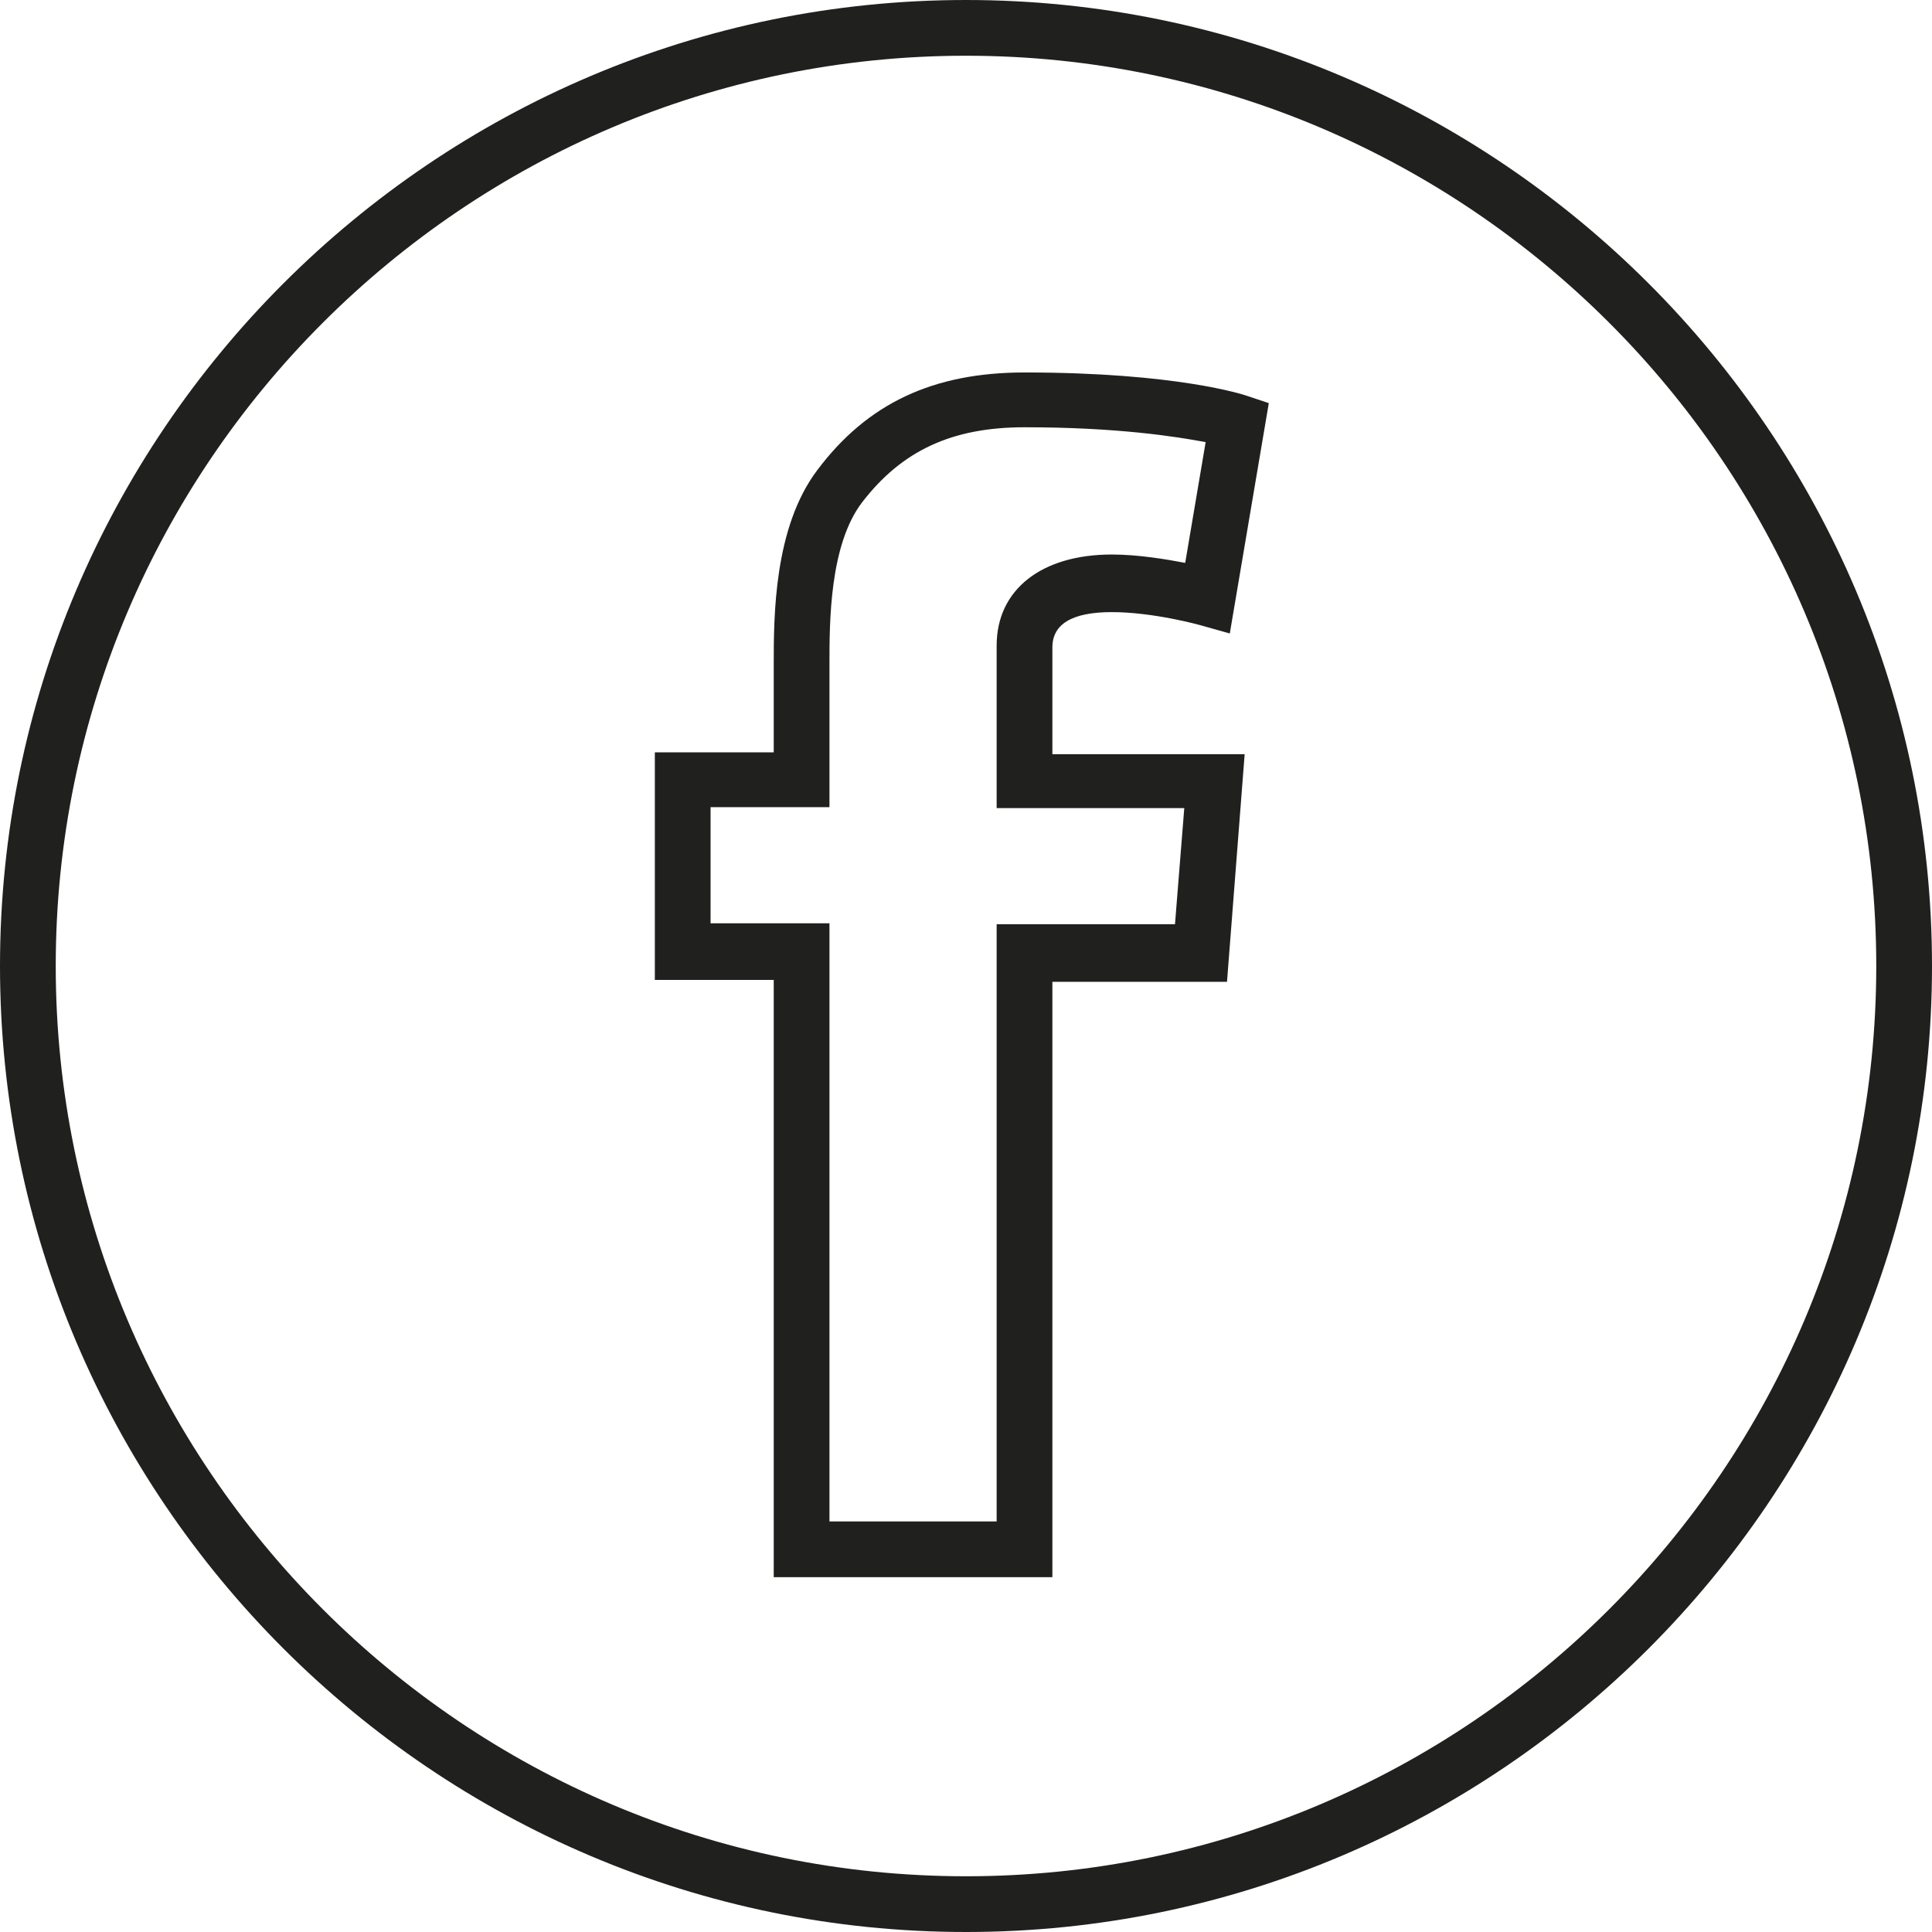
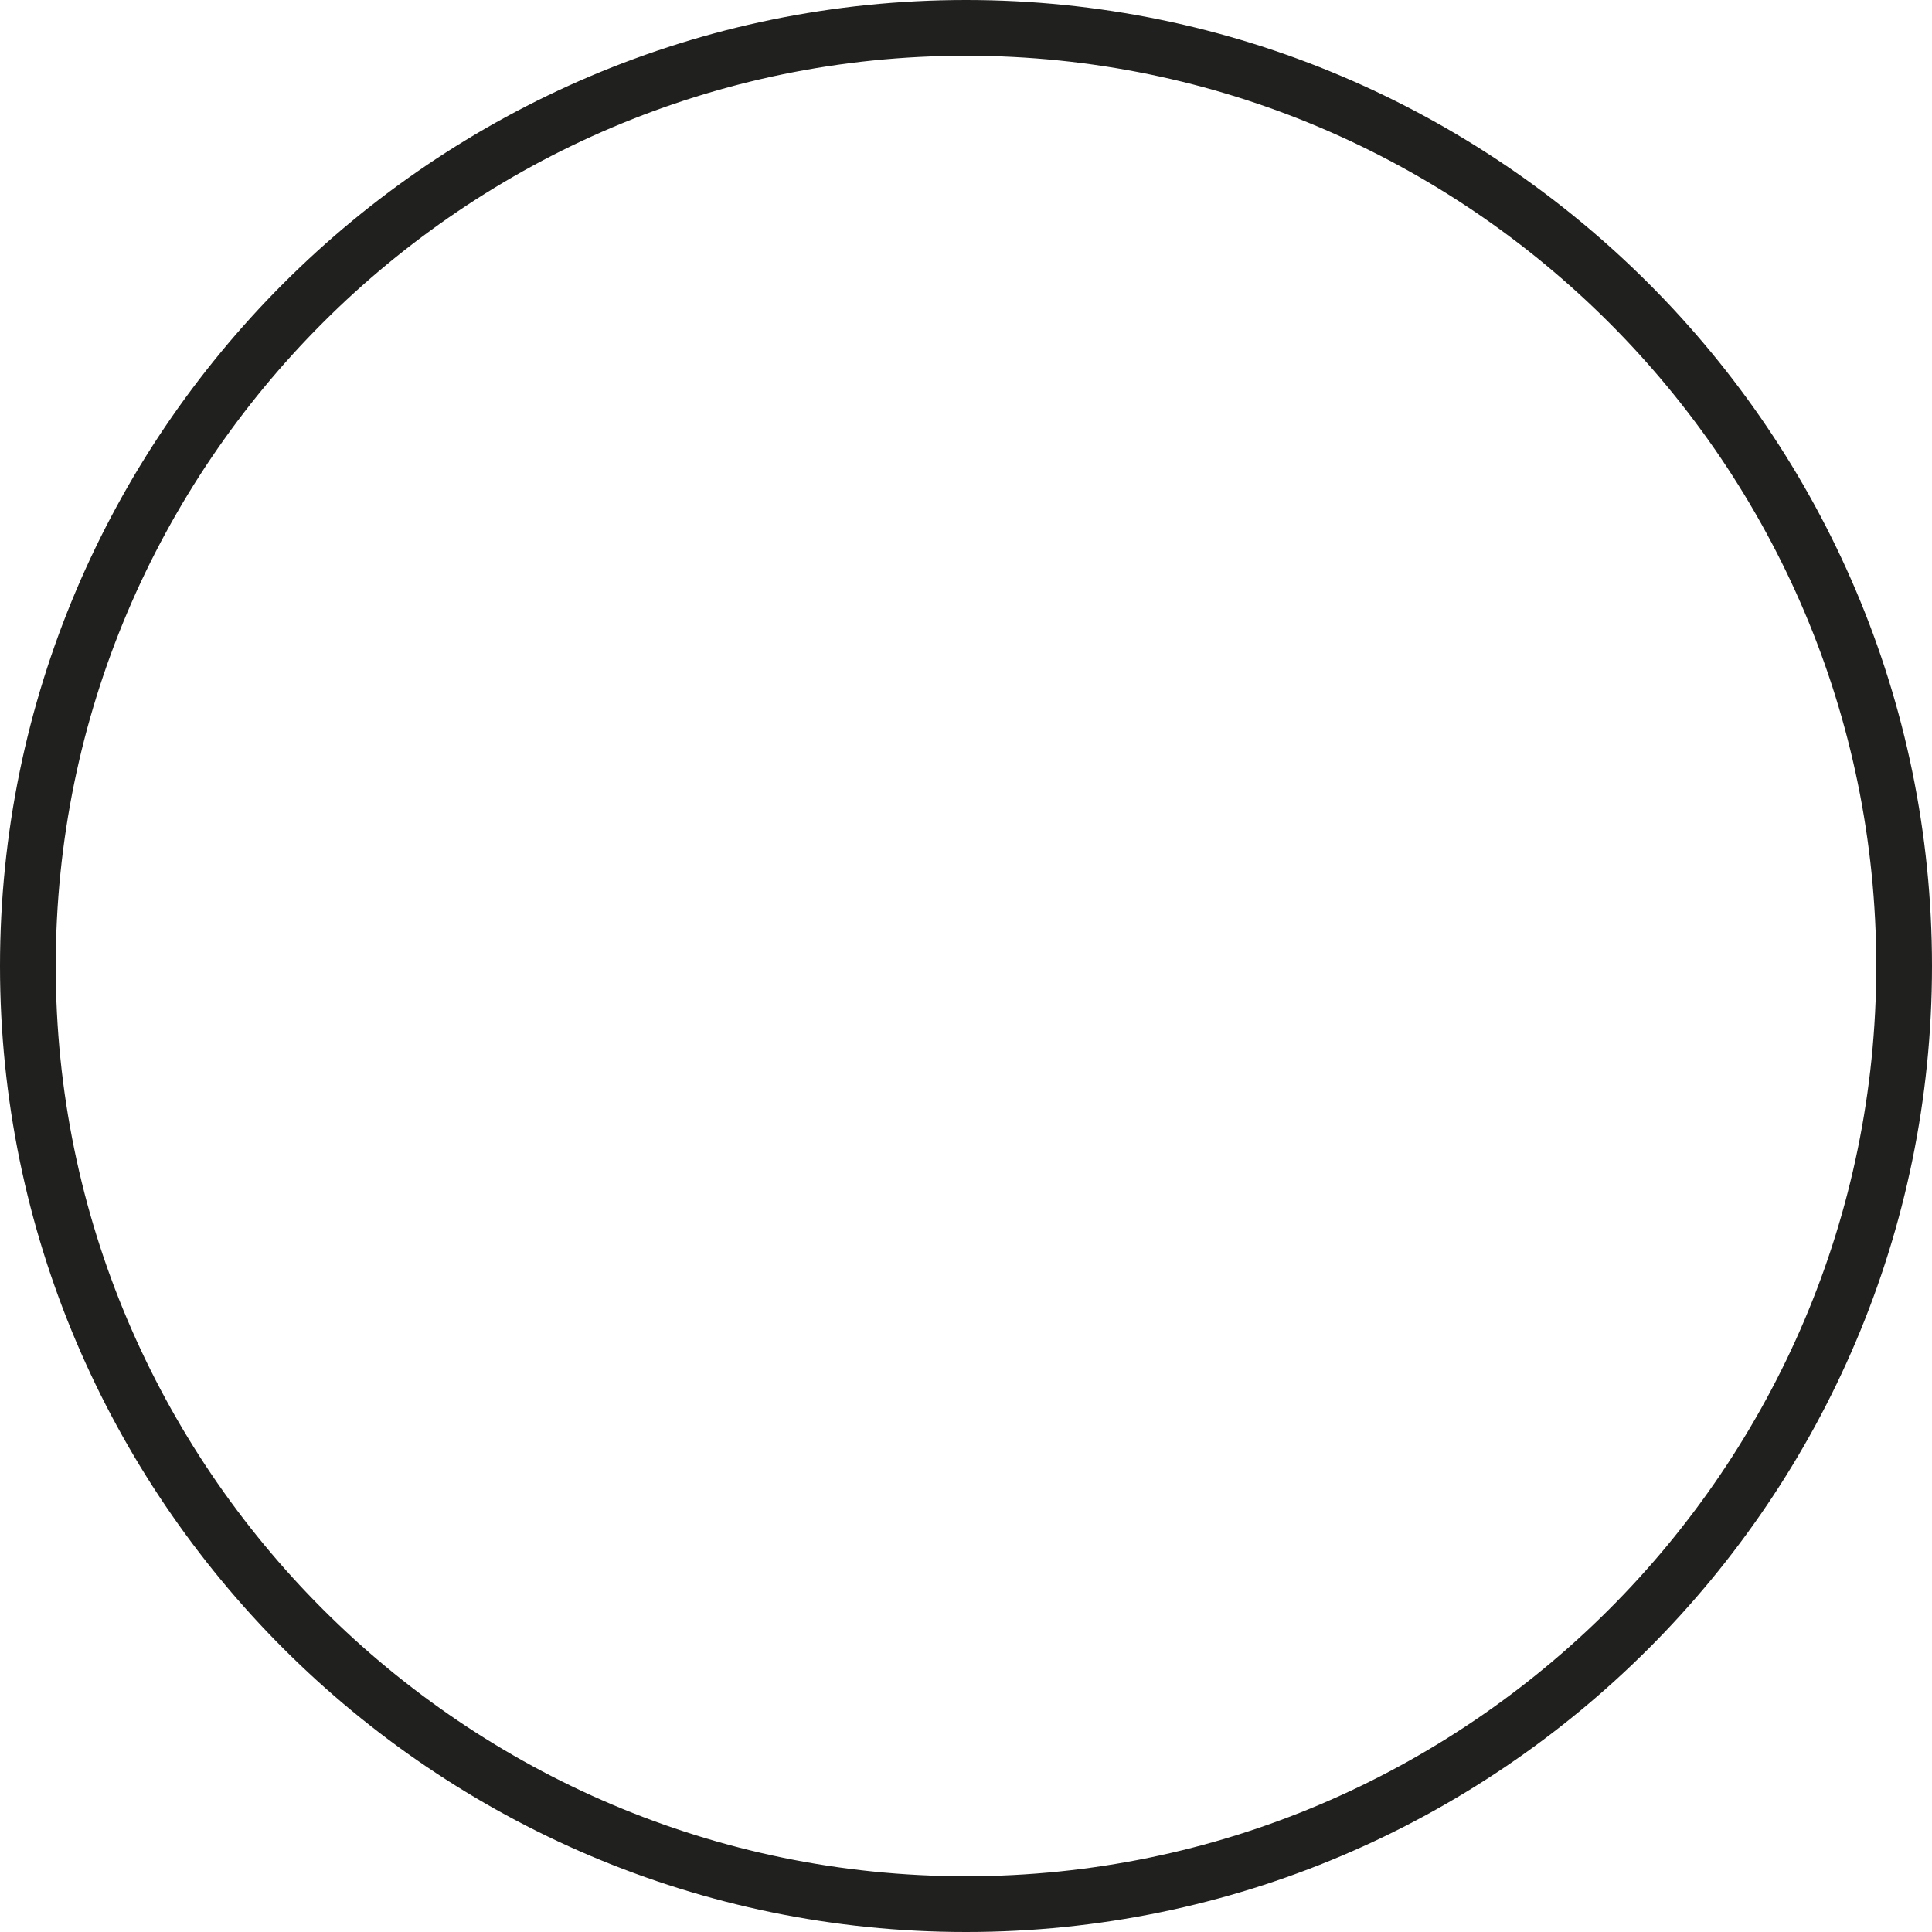
<svg xmlns="http://www.w3.org/2000/svg" version="1.0" id="Ebene_1" x="0px" y="0px" viewBox="0 0 208 208" style="enable-background:new 0 0 208 208;" xml:space="preserve">
  <style type="text/css">
	.st0{fill:#20201E;}
</style>
  <path class="st0" d="M104,208C46.7,208,0,161.3,0,104S46.7,0,104,0s104,46.7,104,104S161.3,208,104,208z M104,6C50,6,6,50,6,104  s44,98,98,98s98-44,98-98S158,6,104,6z" />
-   <path class="st0" d="M113.3,169.8h-30v-64.3H70.5V81h12.8v-9.4c0-5.2,0-14.8,4.7-21c5.4-7.2,12.5-10.5,22.3-10.5  c16.4,0,23.6,2.4,23.9,2.5l2.4,0.8l-4.2,24.8l-3.2-0.9c0,0-5-1.4-9.5-1.4c-4.3,0-6.4,1.3-6.4,3.8v11.5H134l-1.9,24.5h-18.8  L113.3,169.8L113.3,169.8z M89.3,163.8h18V99.5h19.2l1-12.5h-20.2V69.5c0-6,4.8-9.8,12.4-9.8c2.8,0,5.8,0.5,7.9,0.9l2.2-13  c-3.2-0.6-9.5-1.6-19.5-1.6c-7.8,0-13.2,2.5-17.5,8.1c-3.5,4.6-3.5,12.9-3.5,17.4v15.4H76.5v12.5h12.8V163.8z" />
</svg>